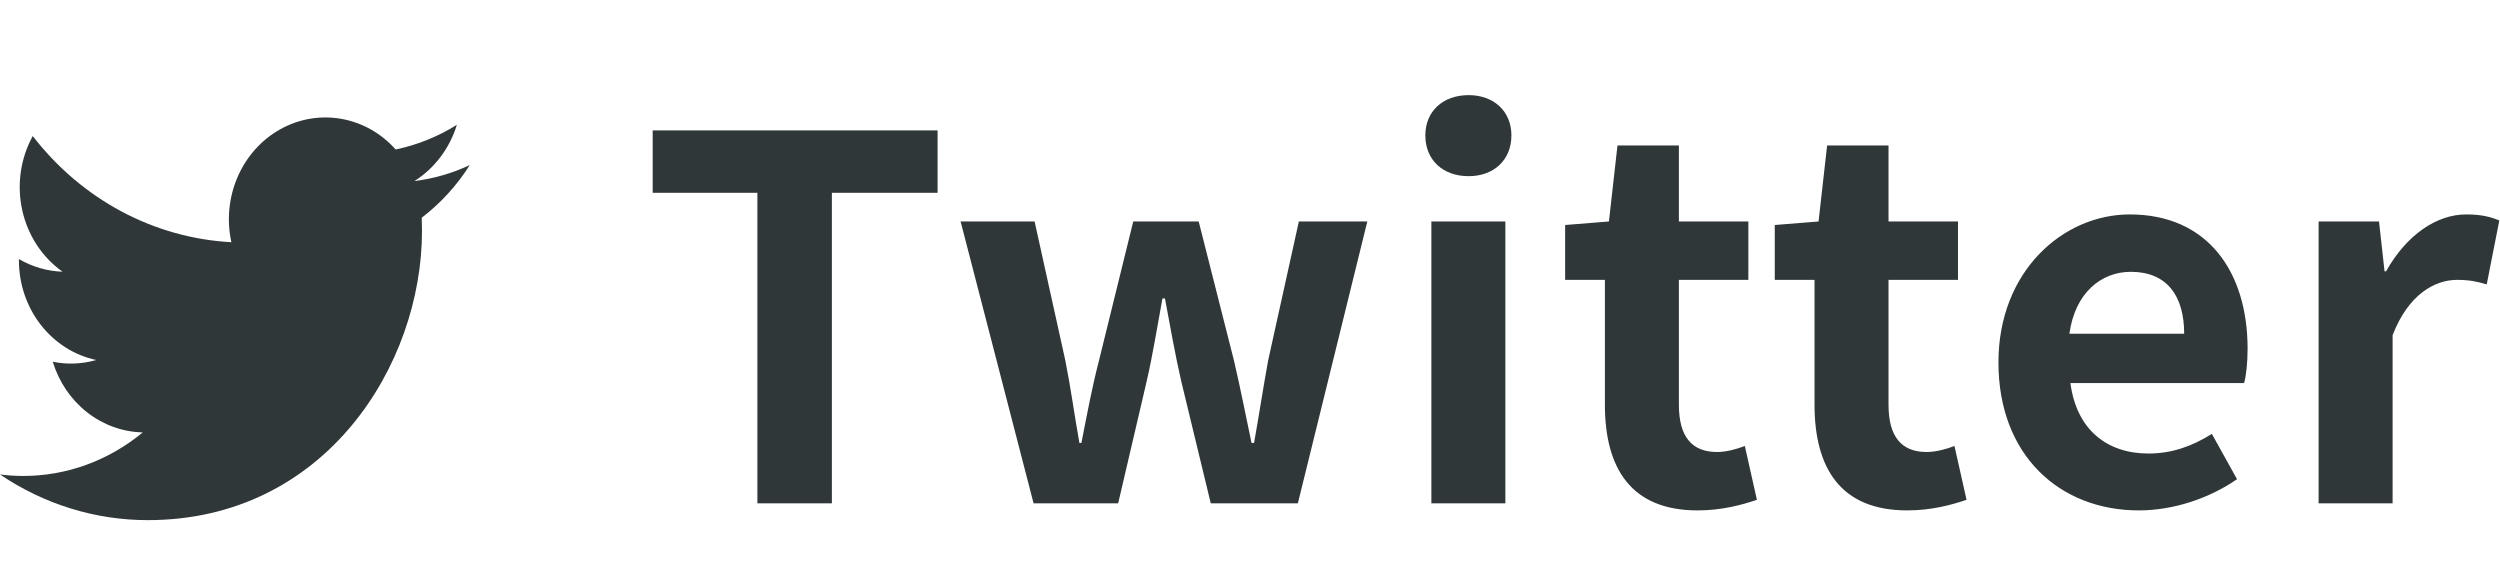
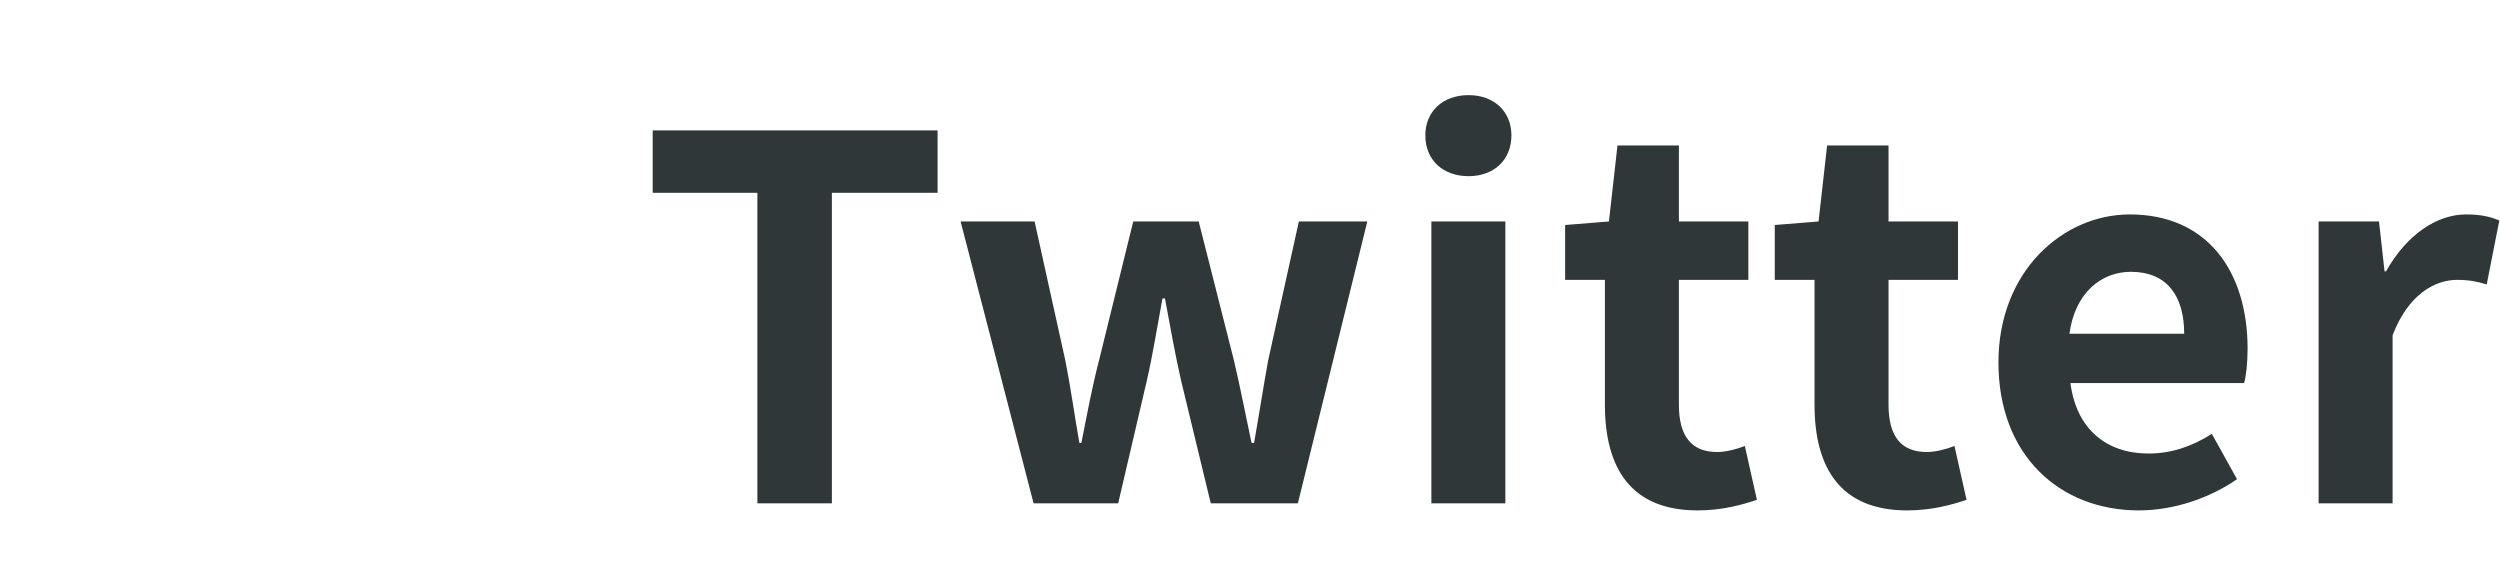
<svg xmlns="http://www.w3.org/2000/svg" width="149" height="34" viewBox="0 0 149 34" fill="none">
  <path d="M45.14 30V11.49H38.9V7.77H55.88V11.49H49.58V30H45.14ZM61.602 30L57.252 13.2H61.662L63.492 21.48C63.822 23.13 64.032 24.72 64.332 26.4H64.452C64.782 24.72 65.082 23.1 65.502 21.48L67.542 13.2H71.442L73.542 21.48C73.932 23.13 74.232 24.72 74.592 26.4H74.742C75.042 24.72 75.282 23.13 75.582 21.48L77.412 13.2H81.492L77.352 30H72.162L70.392 22.68C70.032 21.09 69.762 19.56 69.432 17.79H69.282C68.952 19.56 68.712 21.12 68.352 22.68L66.642 30H61.602ZM85.31 30V13.2H89.72V30H85.31ZM87.53 10.5C86 10.5 84.95 9.54 84.95 8.07C84.95 6.63 86 5.67 87.53 5.67C89.03 5.67 90.08 6.63 90.08 8.07C90.08 9.54 89.03 10.5 87.53 10.5ZM101.172 30.42C97.182 30.42 95.652 27.87 95.652 24.12V16.68H93.282V13.41L95.892 13.2L96.402 8.67H100.062V13.2H104.202V16.68H100.062V24.12C100.062 26.04 100.842 26.94 102.342 26.94C102.882 26.94 103.542 26.76 103.992 26.58L104.712 29.79C103.812 30.09 102.642 30.42 101.172 30.42ZM113.666 30.42C109.676 30.42 108.146 27.87 108.146 24.12V16.68H105.776V13.41L108.386 13.2L108.896 8.67H112.556V13.2H116.696V16.68H112.556V24.12C112.556 26.04 113.336 26.94 114.836 26.94C115.376 26.94 116.036 26.76 116.486 26.58L117.206 29.79C116.306 30.09 115.136 30.42 113.666 30.42ZM127.477 30.42C122.767 30.42 119.107 27.15 119.107 21.6C119.107 16.17 122.947 12.78 126.937 12.78C131.557 12.78 133.957 16.17 133.957 20.79C133.957 21.63 133.867 22.44 133.747 22.83H123.397C123.757 25.59 125.557 27.03 128.047 27.03C129.427 27.03 130.627 26.61 131.827 25.86L133.327 28.56C131.677 29.7 129.547 30.42 127.477 30.42ZM123.337 19.89H130.177C130.177 17.64 129.157 16.2 126.997 16.2C125.227 16.2 123.667 17.46 123.337 19.89ZM138.189 30V13.2H141.789L142.119 16.17H142.209C143.439 13.98 145.239 12.78 146.979 12.78C147.909 12.78 148.449 12.93 148.959 13.14L148.209 16.95C147.609 16.77 147.129 16.68 146.439 16.68C145.119 16.68 143.529 17.55 142.599 19.98V30H138.189Z" fill="#2F3739" />
-   <path d="M8.809 31C19.372 31 25.151 21.765 25.151 13.76C25.151 13.5 25.146 13.235 25.135 12.975C26.259 12.118 27.229 11.055 28 9.838C26.953 10.329 25.841 10.65 24.703 10.79C25.901 10.032 26.799 8.841 27.229 7.439C26.101 8.144 24.868 8.641 23.582 8.909C22.716 7.938 21.57 7.295 20.323 7.08C19.075 6.864 17.795 7.088 16.681 7.717C15.566 8.346 14.679 9.345 14.156 10.559C13.633 11.774 13.505 13.136 13.79 14.435C11.506 14.314 9.273 13.688 7.233 12.598C5.194 11.508 3.395 9.979 1.952 8.108C1.218 9.442 0.994 11.02 1.324 12.522C1.654 14.024 2.514 15.337 3.729 16.194C2.817 16.164 1.925 15.905 1.127 15.439V15.514C1.126 16.913 1.584 18.27 2.425 19.353C3.265 20.437 4.435 21.18 5.736 21.456C4.891 21.7 4.004 21.735 3.144 21.56C3.511 22.763 4.225 23.816 5.187 24.571C6.148 25.326 7.309 25.746 8.508 25.771C6.473 27.457 3.96 28.371 1.373 28.367C0.914 28.366 0.455 28.337 0 28.278C2.628 30.057 5.686 31.002 8.809 31Z" fill="#2F3739" />
</svg>